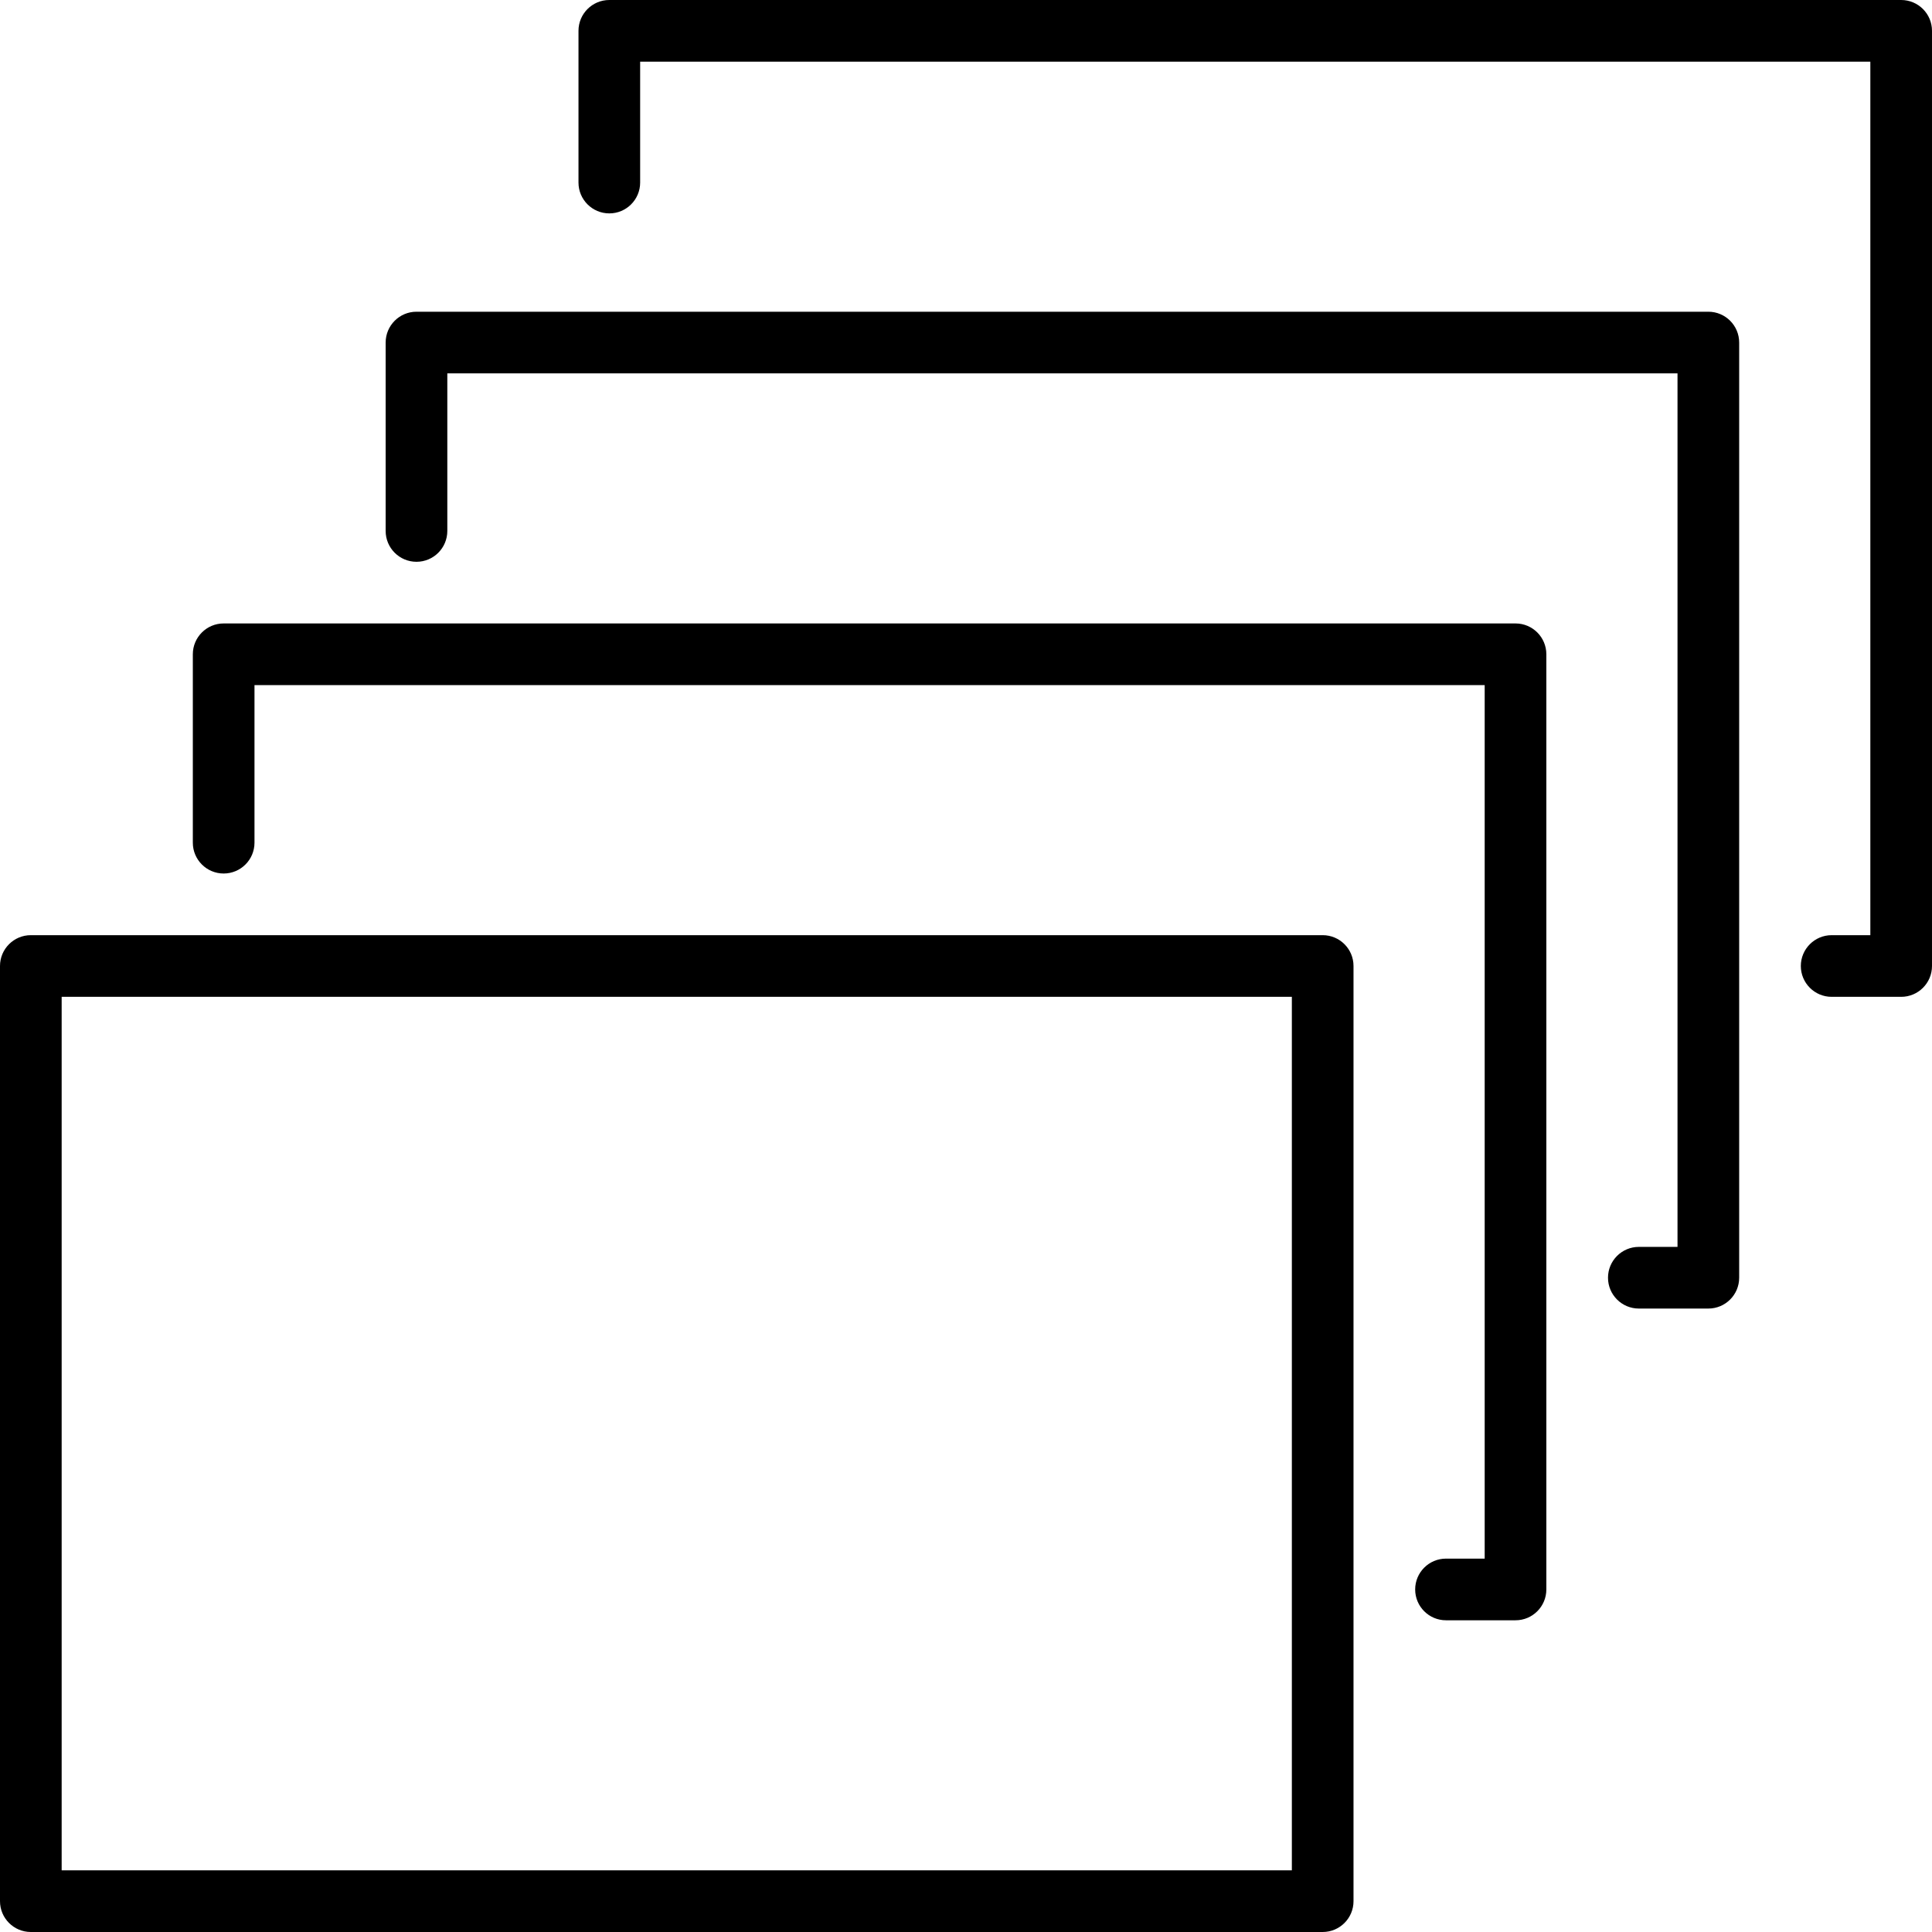
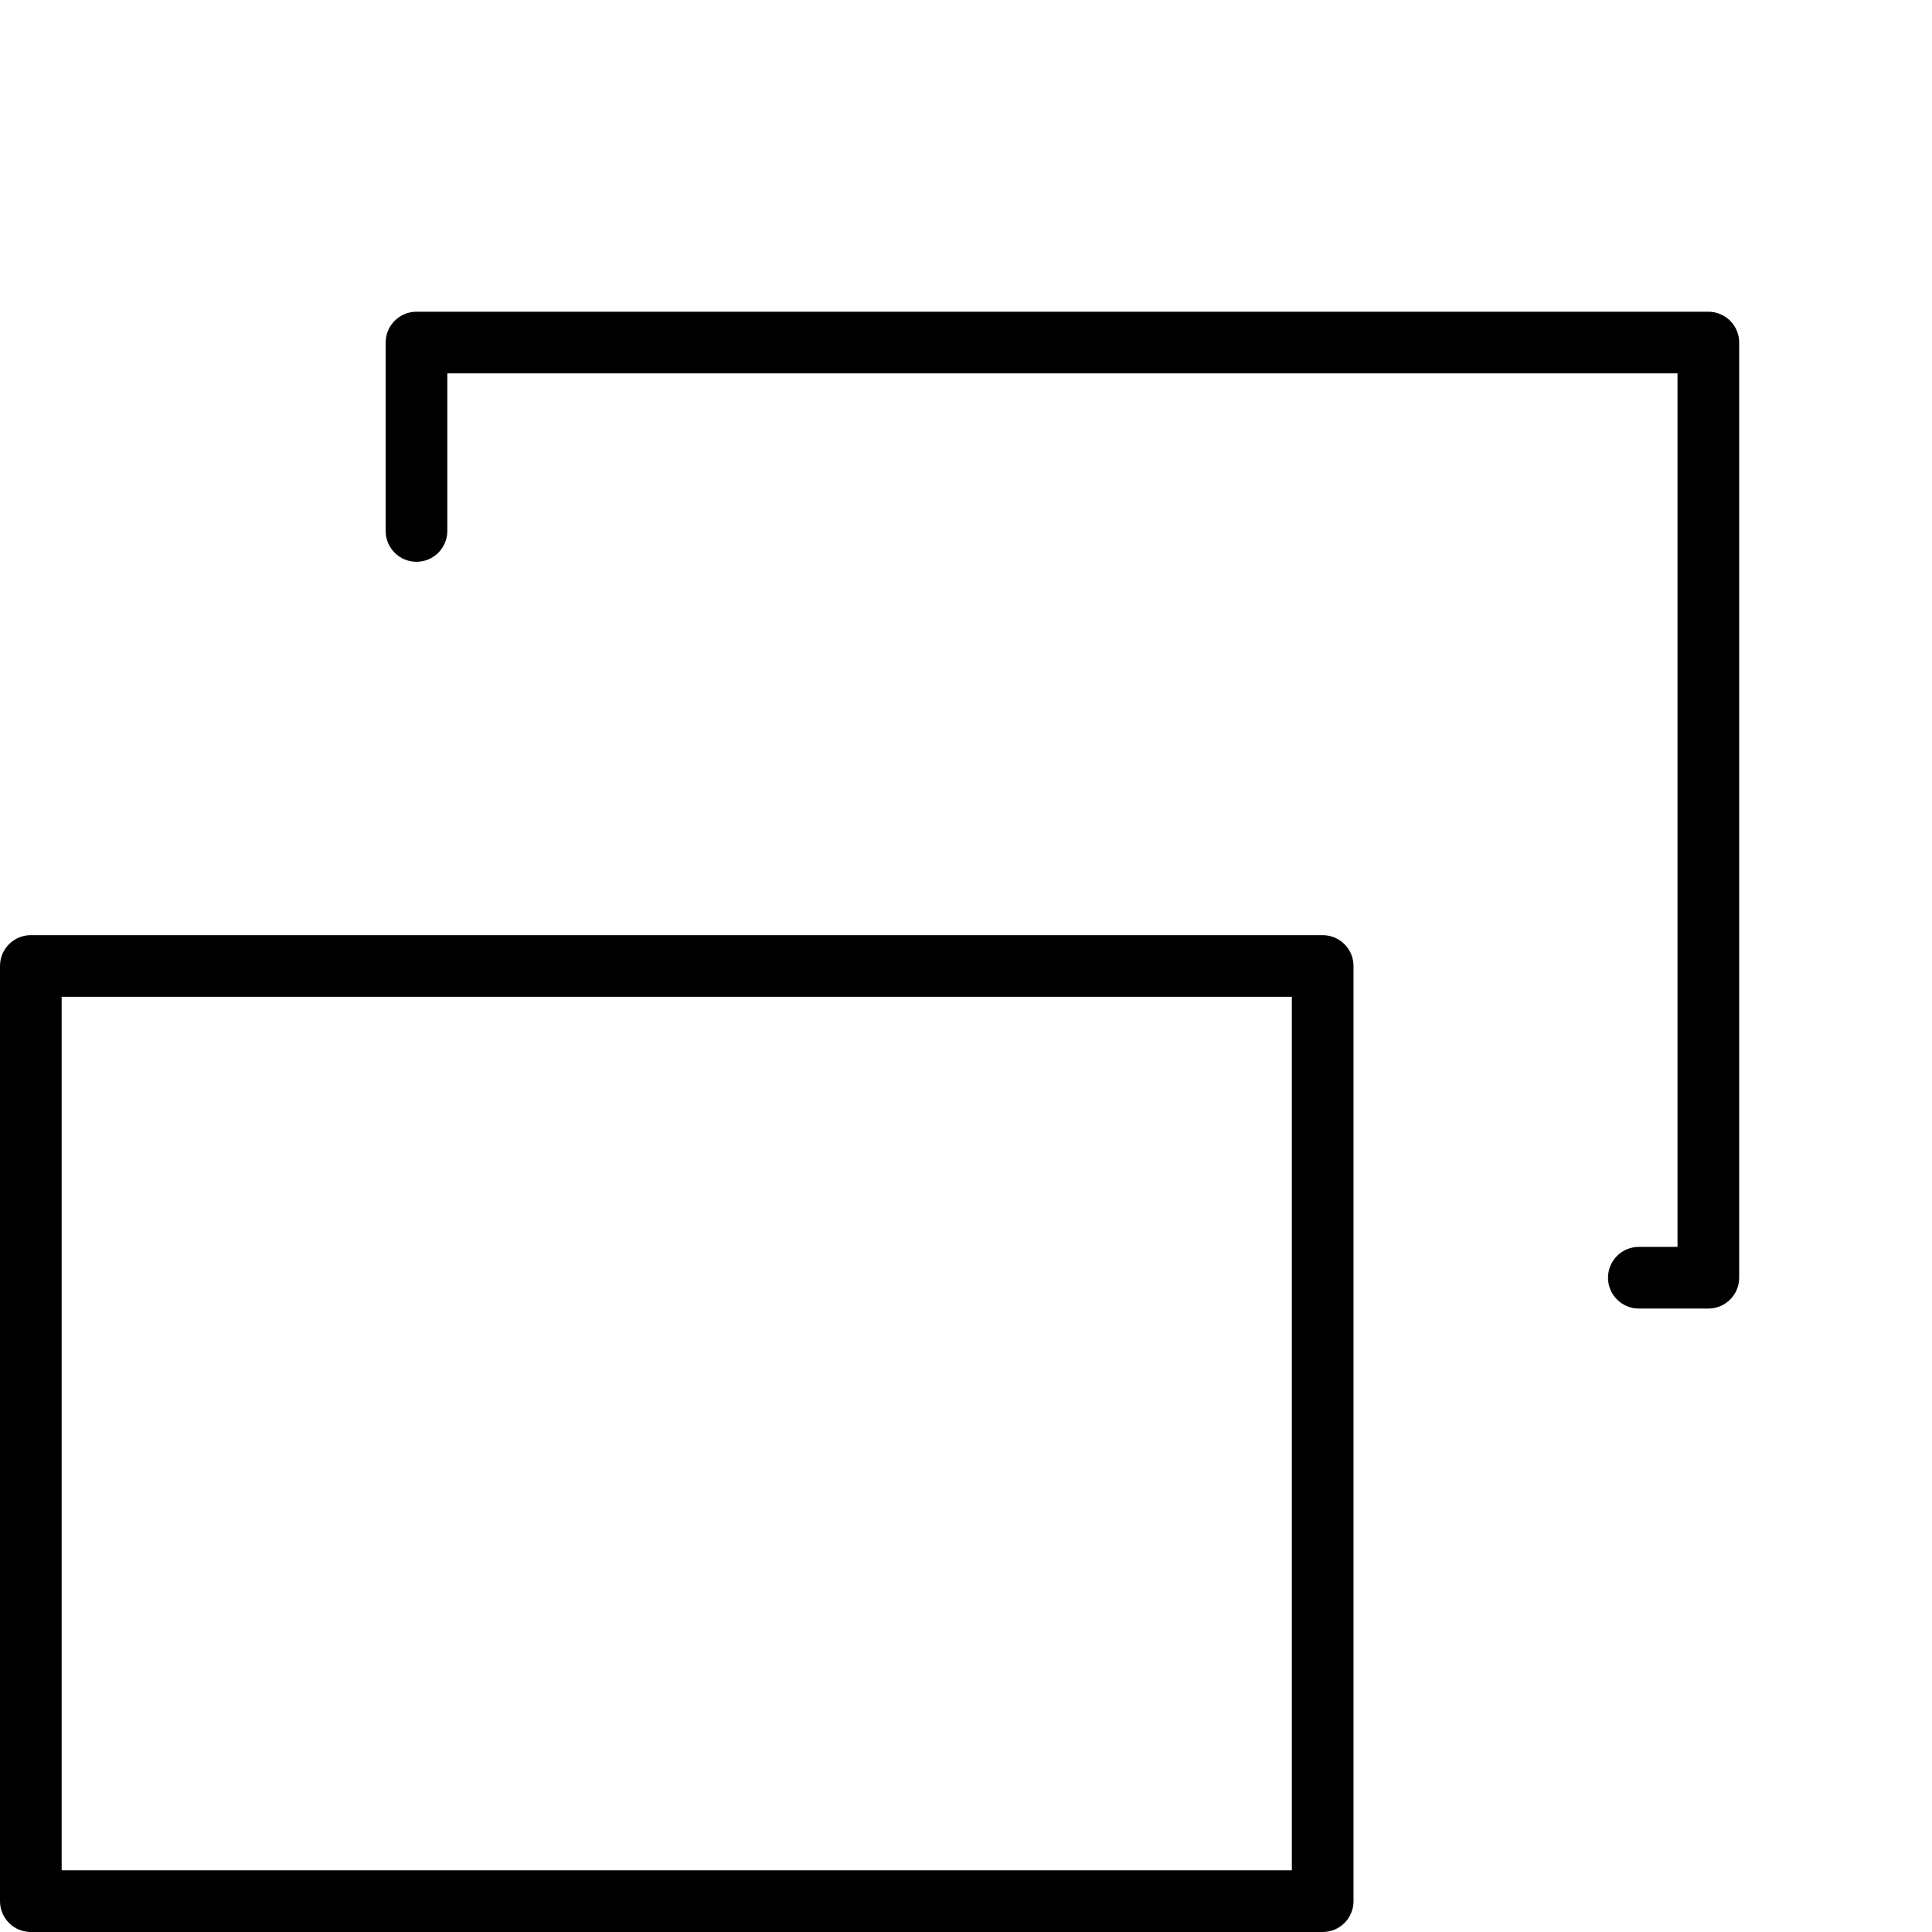
<svg xmlns="http://www.w3.org/2000/svg" fill="#000000" height="800px" width="800px" version="1.1" id="Capa_1" viewBox="0 0 470 470" xml:space="preserve">
  <g>
-     <path d="M321.771,227.5H7.5c-4.142,0-7.5,3.358-7.5,7.5v227.5c0,4.142,3.358,7.5,7.5,7.5h314.271c4.142,0,7.5-3.358,7.5-7.5V235   C329.271,230.858,325.913,227.5,321.771,227.5z M314.271,455H15V242.5h299.271V455z" />
-     <path d="M368.681,151.667H54.41c-4.142,0-7.5,3.358-7.5,7.5V205c0,4.142,3.358,7.5,7.5,7.5s7.5-3.358,7.5-7.5v-38.333h299.271   v212.5h-9.41c-4.142,0-7.5,3.358-7.5,7.5s3.358,7.5,7.5,7.5h16.91c4.142,0,7.5-3.358,7.5-7.5v-227.5   C376.181,155.024,372.823,151.667,368.681,151.667z" />
+     <path d="M321.771,227.5H7.5c-4.142,0-7.5,3.358-7.5,7.5v227.5c0,4.142,3.358,7.5,7.5,7.5h314.271c4.142,0,7.5-3.358,7.5-7.5V235   C329.271,230.858,325.913,227.5,321.771,227.5M314.271,455H15V242.5h299.271V455z" />
    <path d="M415.59,75.833H101.319c-4.142,0-7.5,3.358-7.5,7.5v45.833c0,4.142,3.358,7.5,7.5,7.5s7.5-3.358,7.5-7.5V90.833H408.09   v212.5h-9.409c-4.142,0-7.5,3.358-7.5,7.5s3.358,7.5,7.5,7.5h16.909c4.142,0,7.5-3.358,7.5-7.5v-227.5   C423.09,79.191,419.732,75.833,415.59,75.833z" />
-     <path d="M462.5,0H148.229c-4.142,0-7.5,3.358-7.5,7.5v36.912c0,4.142,3.358,7.5,7.5,7.5s7.5-3.358,7.5-7.5V15H455v212.5h-9.41   c-4.142,0-7.5,3.358-7.5,7.5s3.358,7.5,7.5,7.5h16.91c4.142,0,7.5-3.358,7.5-7.5V7.5C470,3.358,466.642,0,462.5,0z" />
  </g>
</svg>